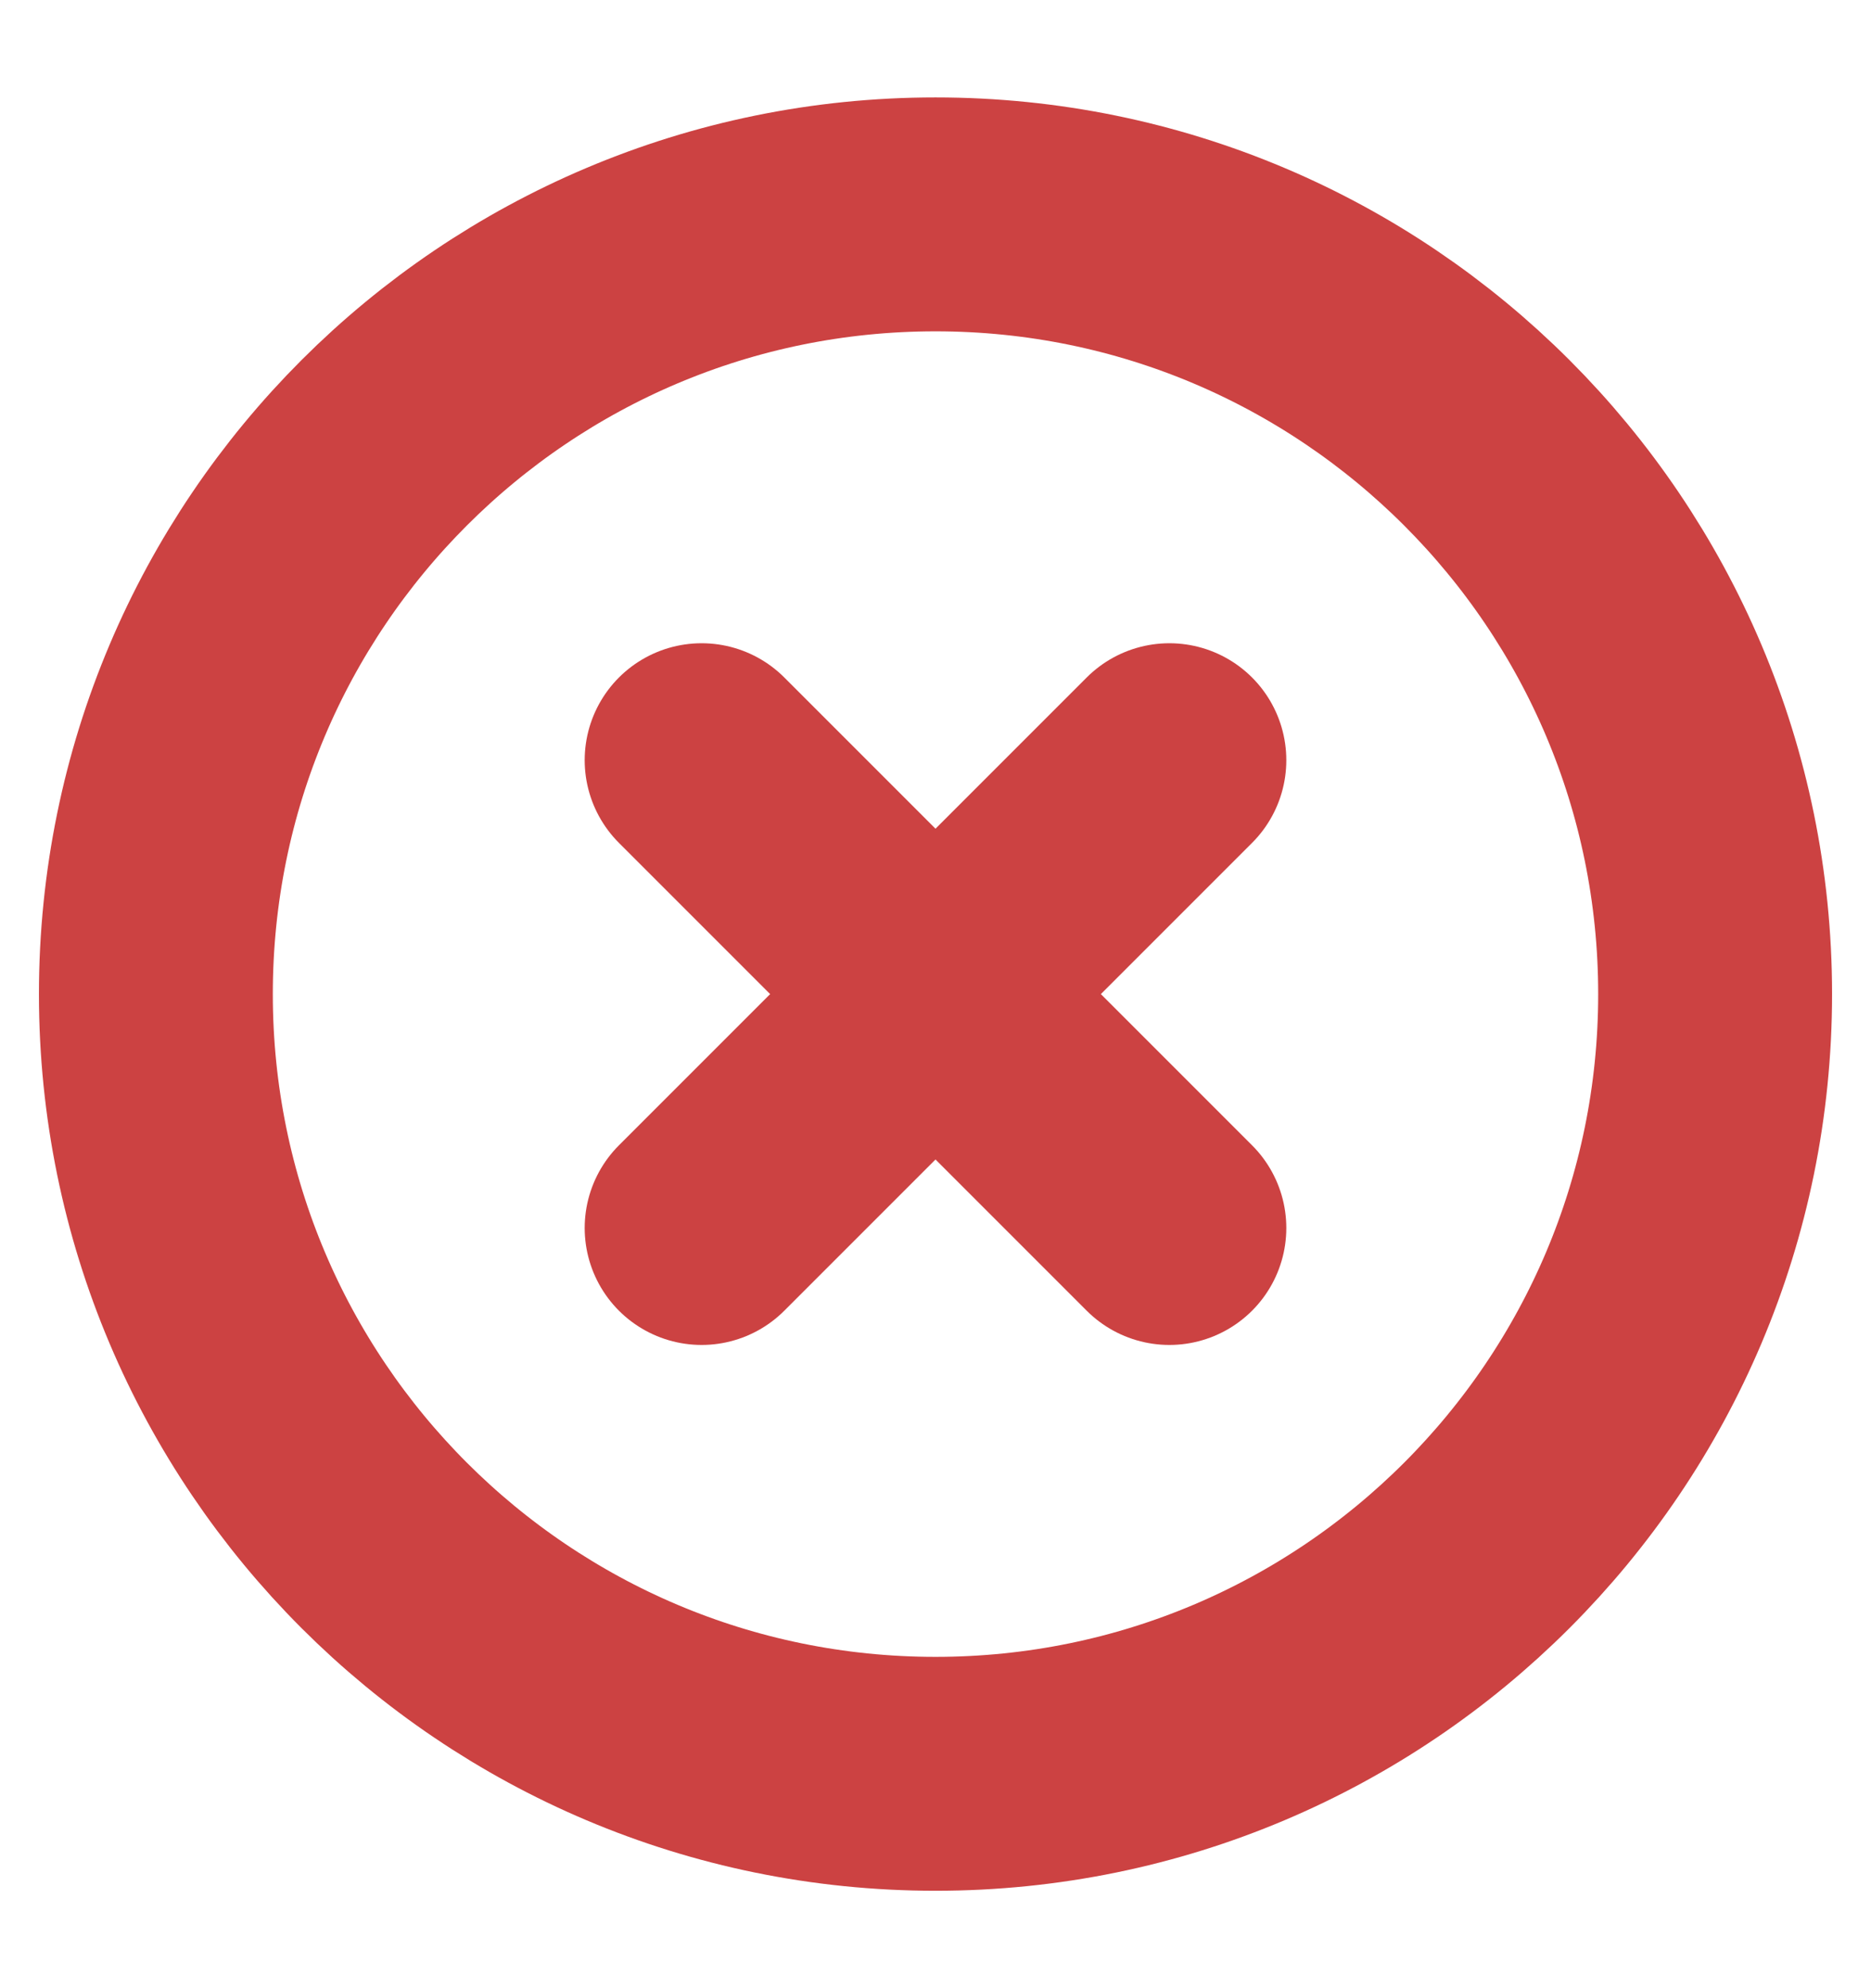
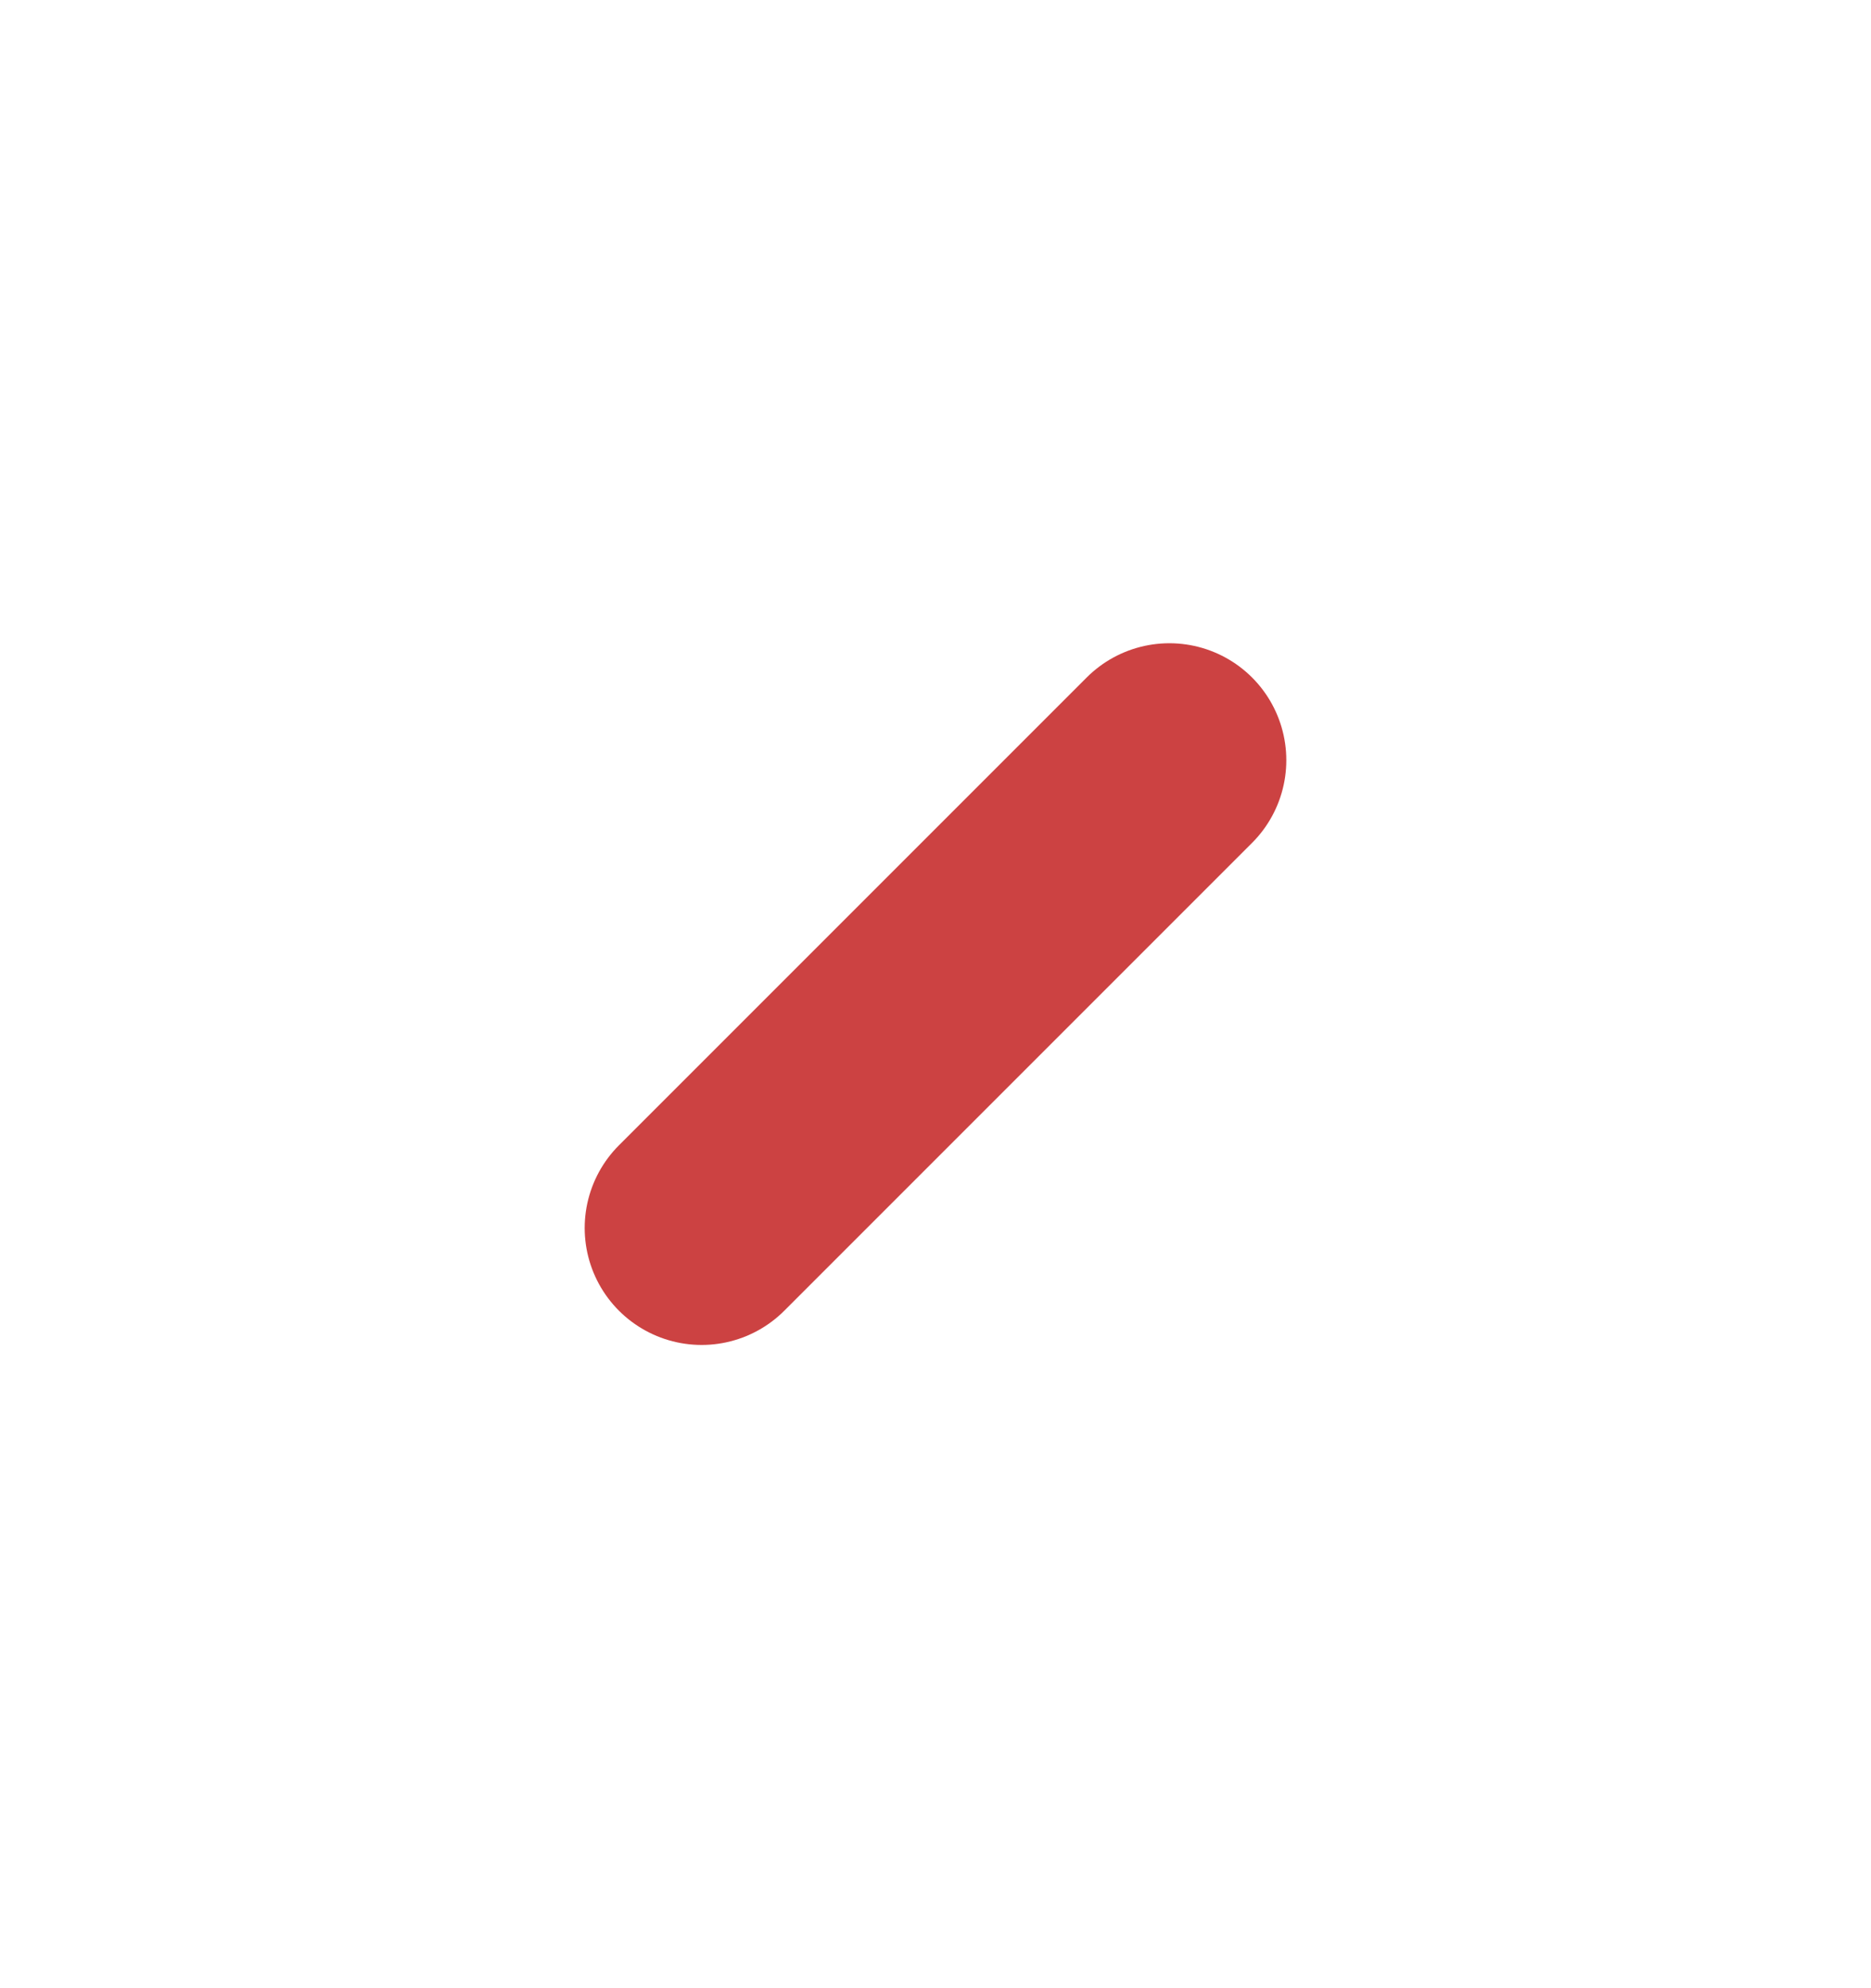
<svg xmlns="http://www.w3.org/2000/svg" width="16" height="17" viewBox="0 0 16 17" fill="none">
  <g id="Component 1" clip-path="url(#clip0_4215_19766)">
-     <path id="Vector" d="M8 15.167C11.682 15.167 14.667 12.182 14.667 8.5C14.667 4.818 11.682 1.833 8 1.833C4.318 1.833 1.333 4.818 1.333 8.5C1.333 12.182 4.318 15.167 8 15.167Z" stroke="#CC4242" stroke-width="2" stroke-linecap="round" stroke-linejoin="round" />
    <path id="Vector_2" d="M10 6.5L6 10.5" stroke="#CC4242" stroke-width="2" stroke-linecap="round" stroke-linejoin="round" />
-     <path id="Vector_3" d="M6 6.5L10 10.5" stroke="#CC4242" stroke-width="2" stroke-linecap="round" stroke-linejoin="round" />
  </g>
  <defs>
    <clipPath id="clip0_4215_19766">
      <rect width="16" height="16" fill="white" transform="translate(0 0.5)" />
    </clipPath>
  </defs>
</svg>